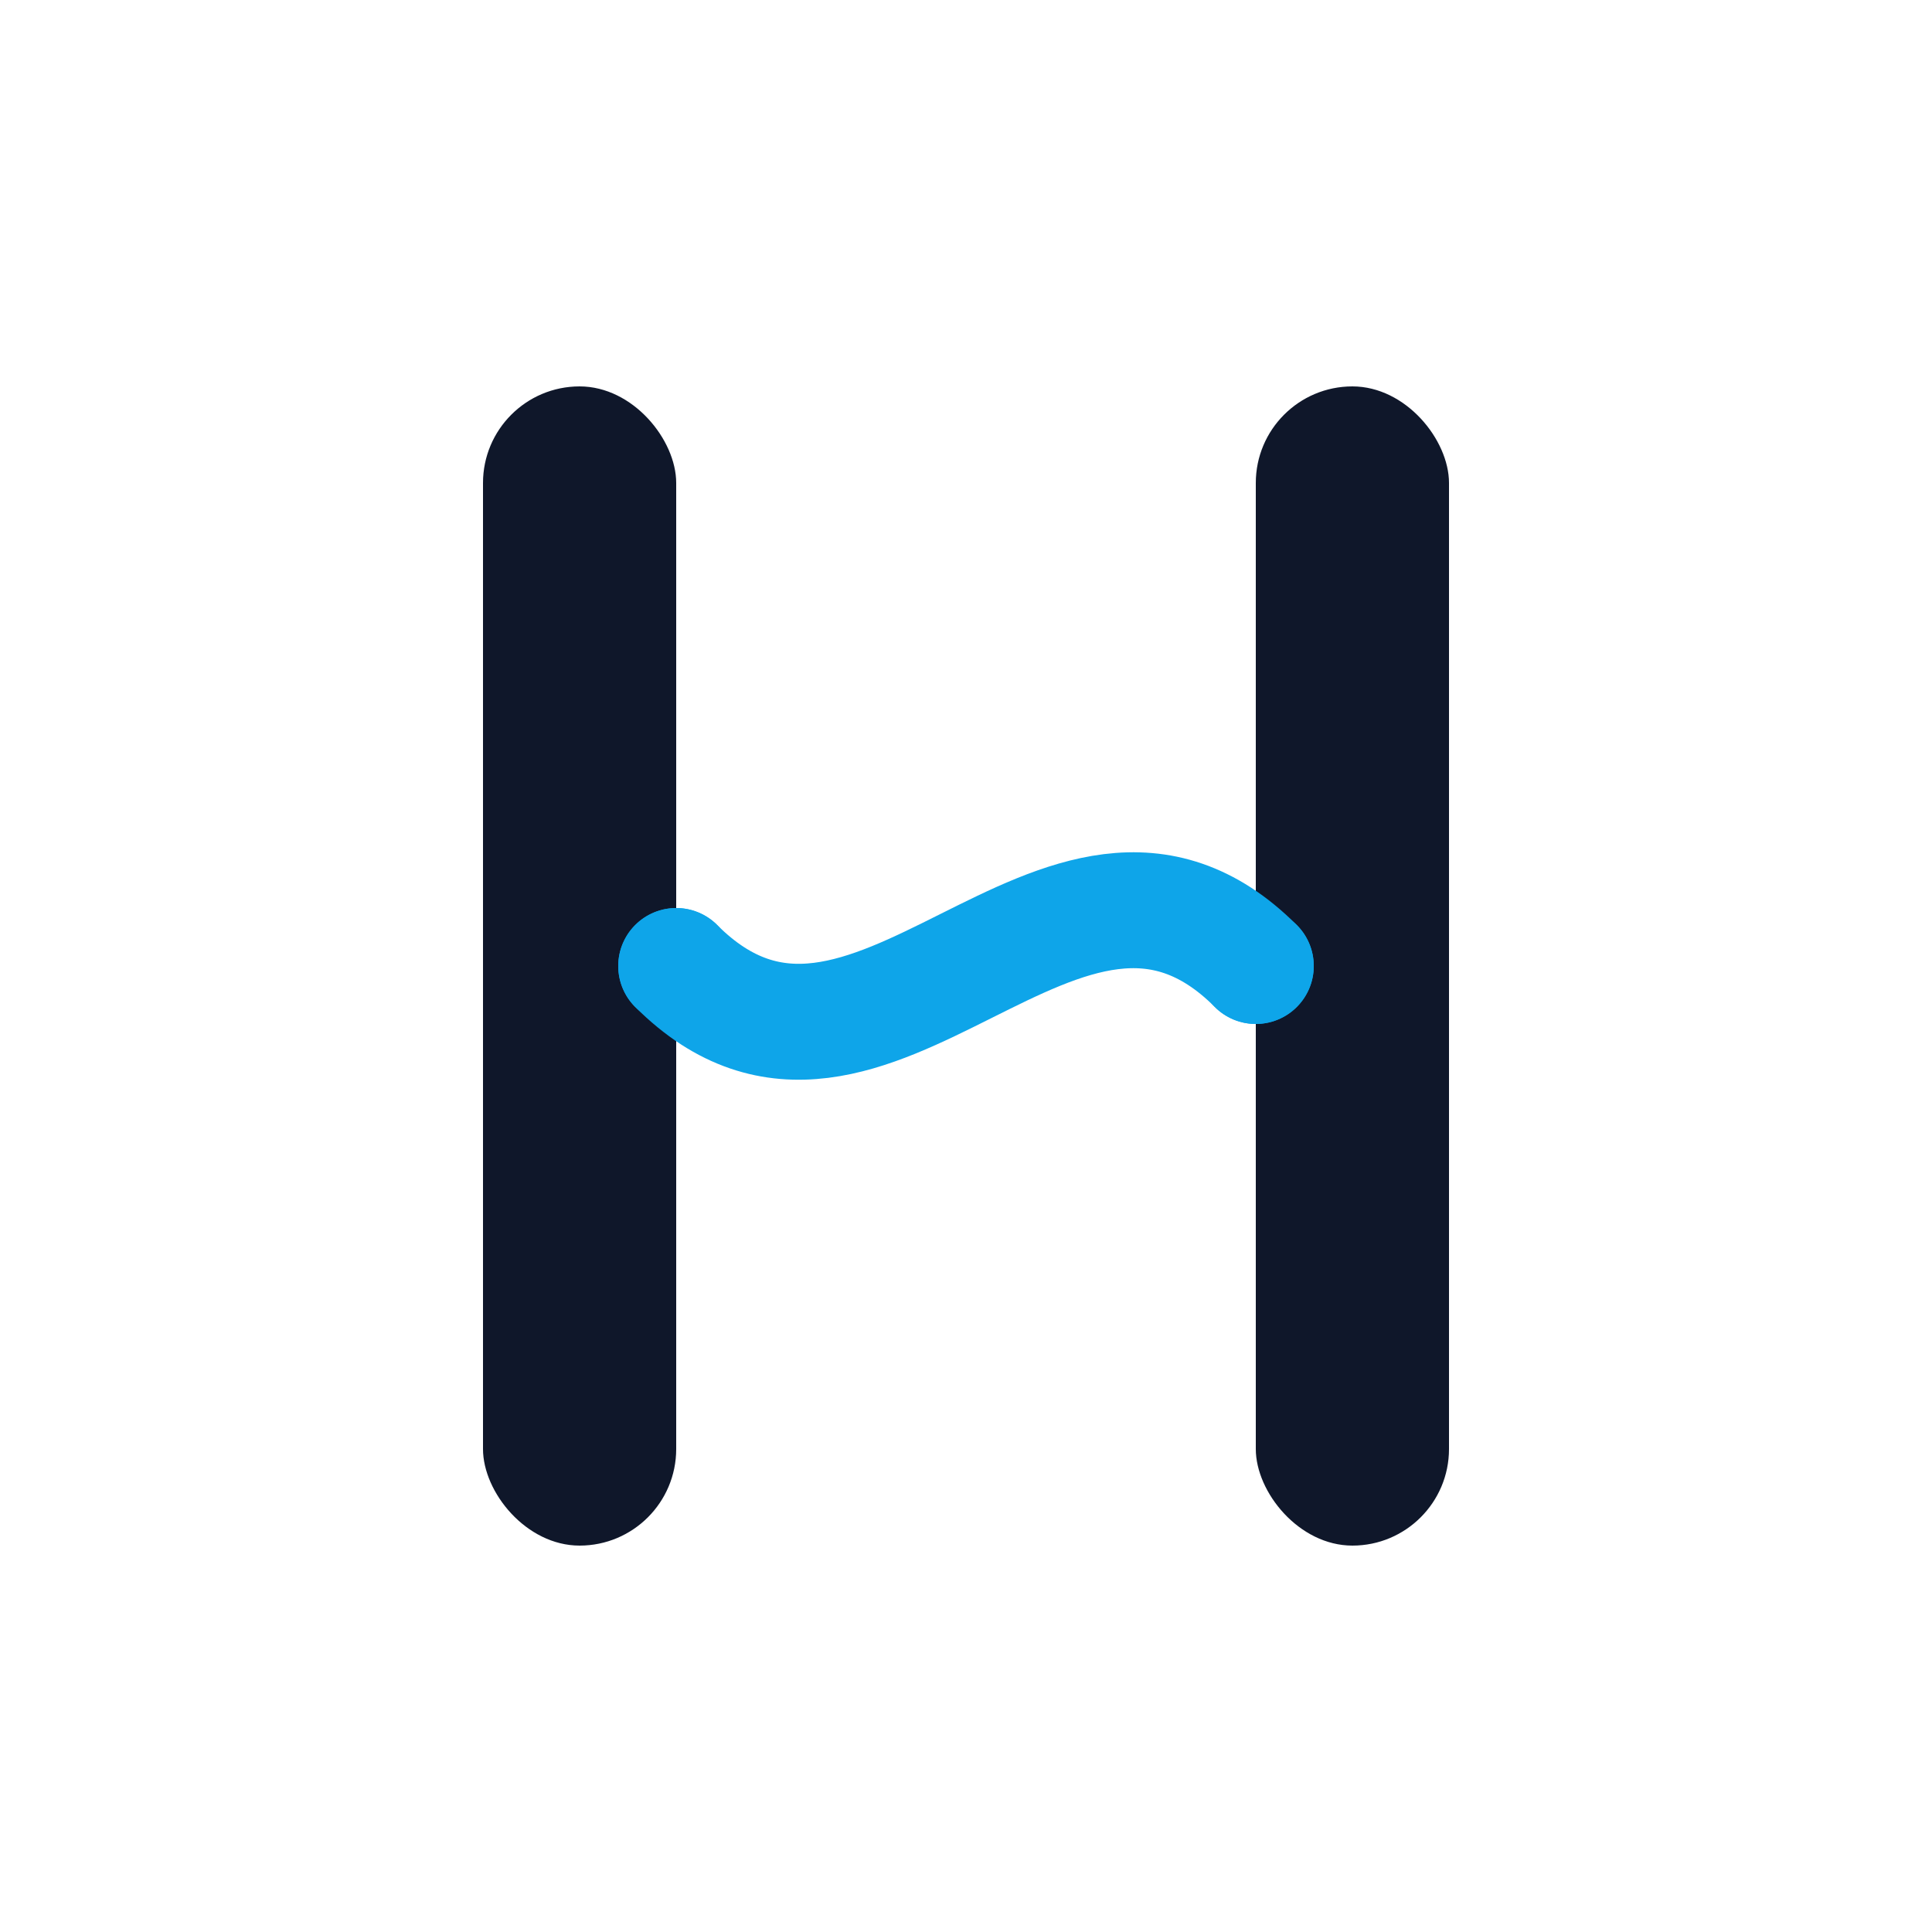
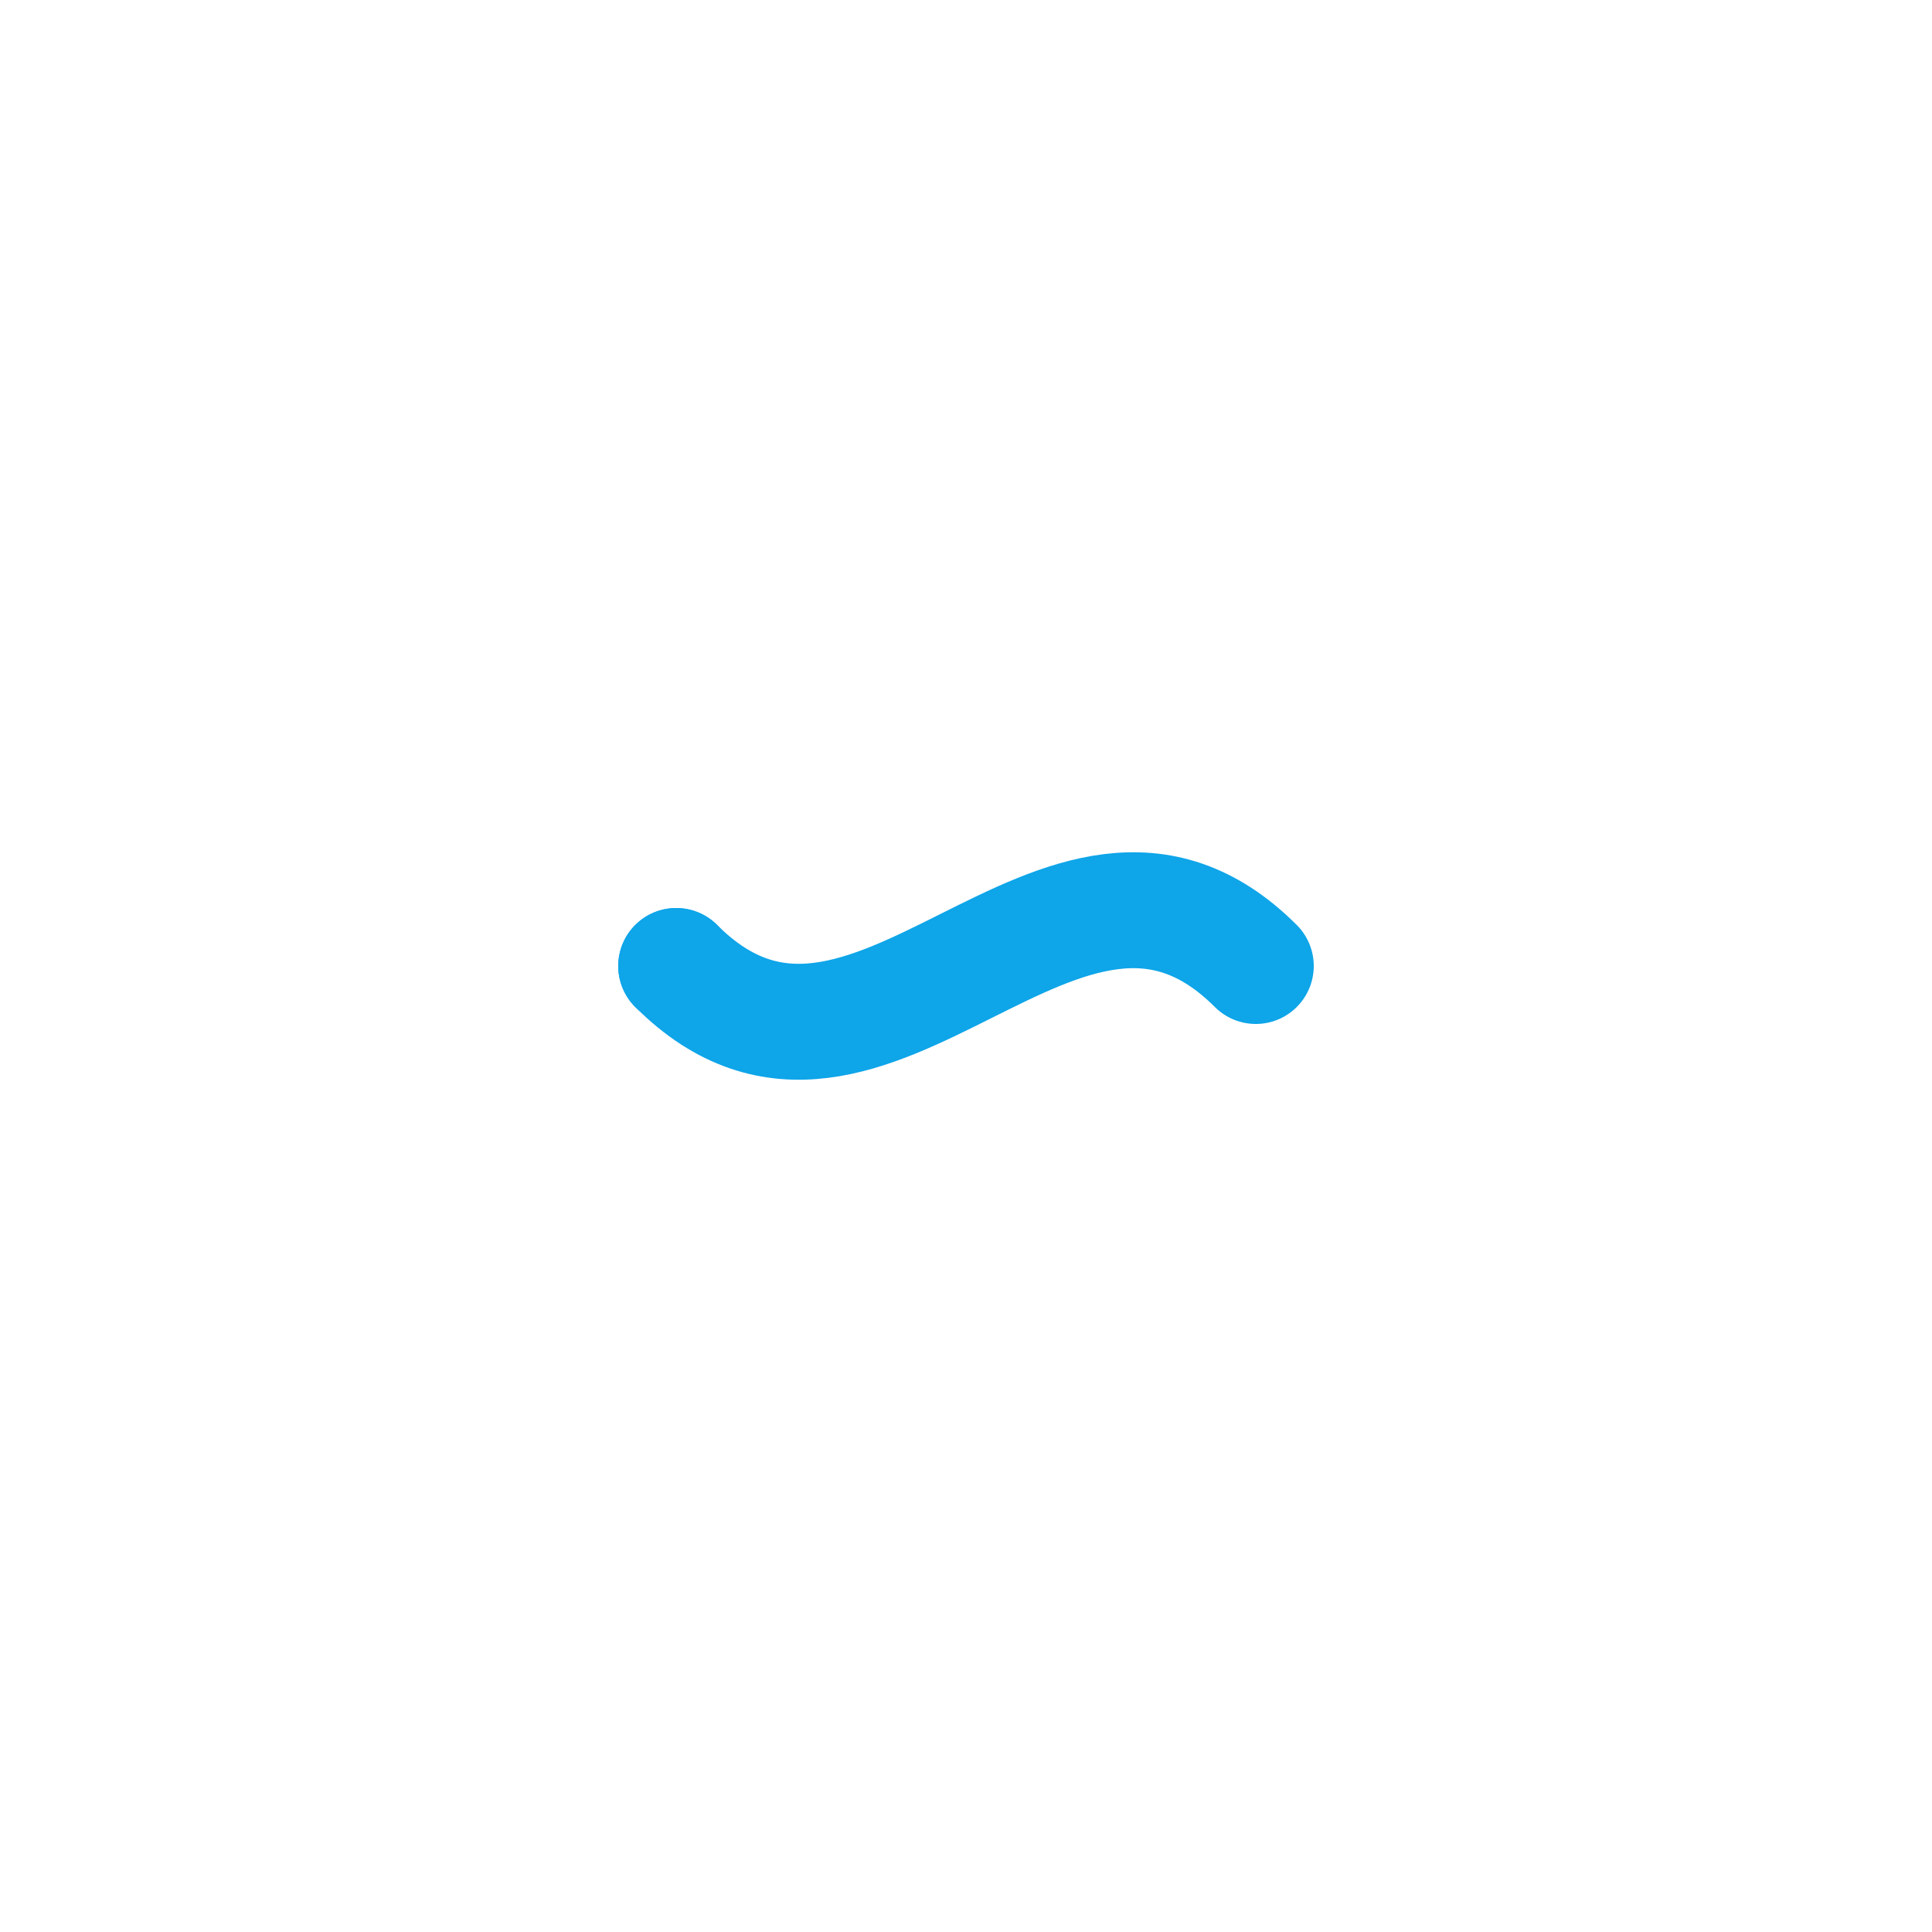
<svg xmlns="http://www.w3.org/2000/svg" width="200" height="200" viewBox="0 0 200 200">
  <defs>
    <style>
      .logo-bar {
        fill: #0f172a;
      }
      .logo-accent {
        stroke: #0ea5e9;
        fill: none;
      }
      .logo-node {
        fill: #0ea5e9;
      }

      @media (prefers-color-scheme: dark) {
        .logo-bar {
          fill: #f9fafb;
        }
      }
    </style>
  </defs>
  <g transform="translate(25, 25)">
-     <rect x="25" y="15" width="20" height="120" rx="10" class="logo-bar" />
-     <rect x="105" y="15" width="20" height="120" rx="10" class="logo-bar" />
    <path d="M45 75 C 65 95, 85 55, 105 75" class="logo-accent" stroke="#0ea5e9" stroke-width="12" stroke-linecap="round" />
    <circle cx="45" cy="75" r="6" class="logo-node" fill="#0ea5e9" />
-     <circle cx="105" cy="75" r="6" class="logo-node" fill="#0ea5e9" />
  </g>
</svg>